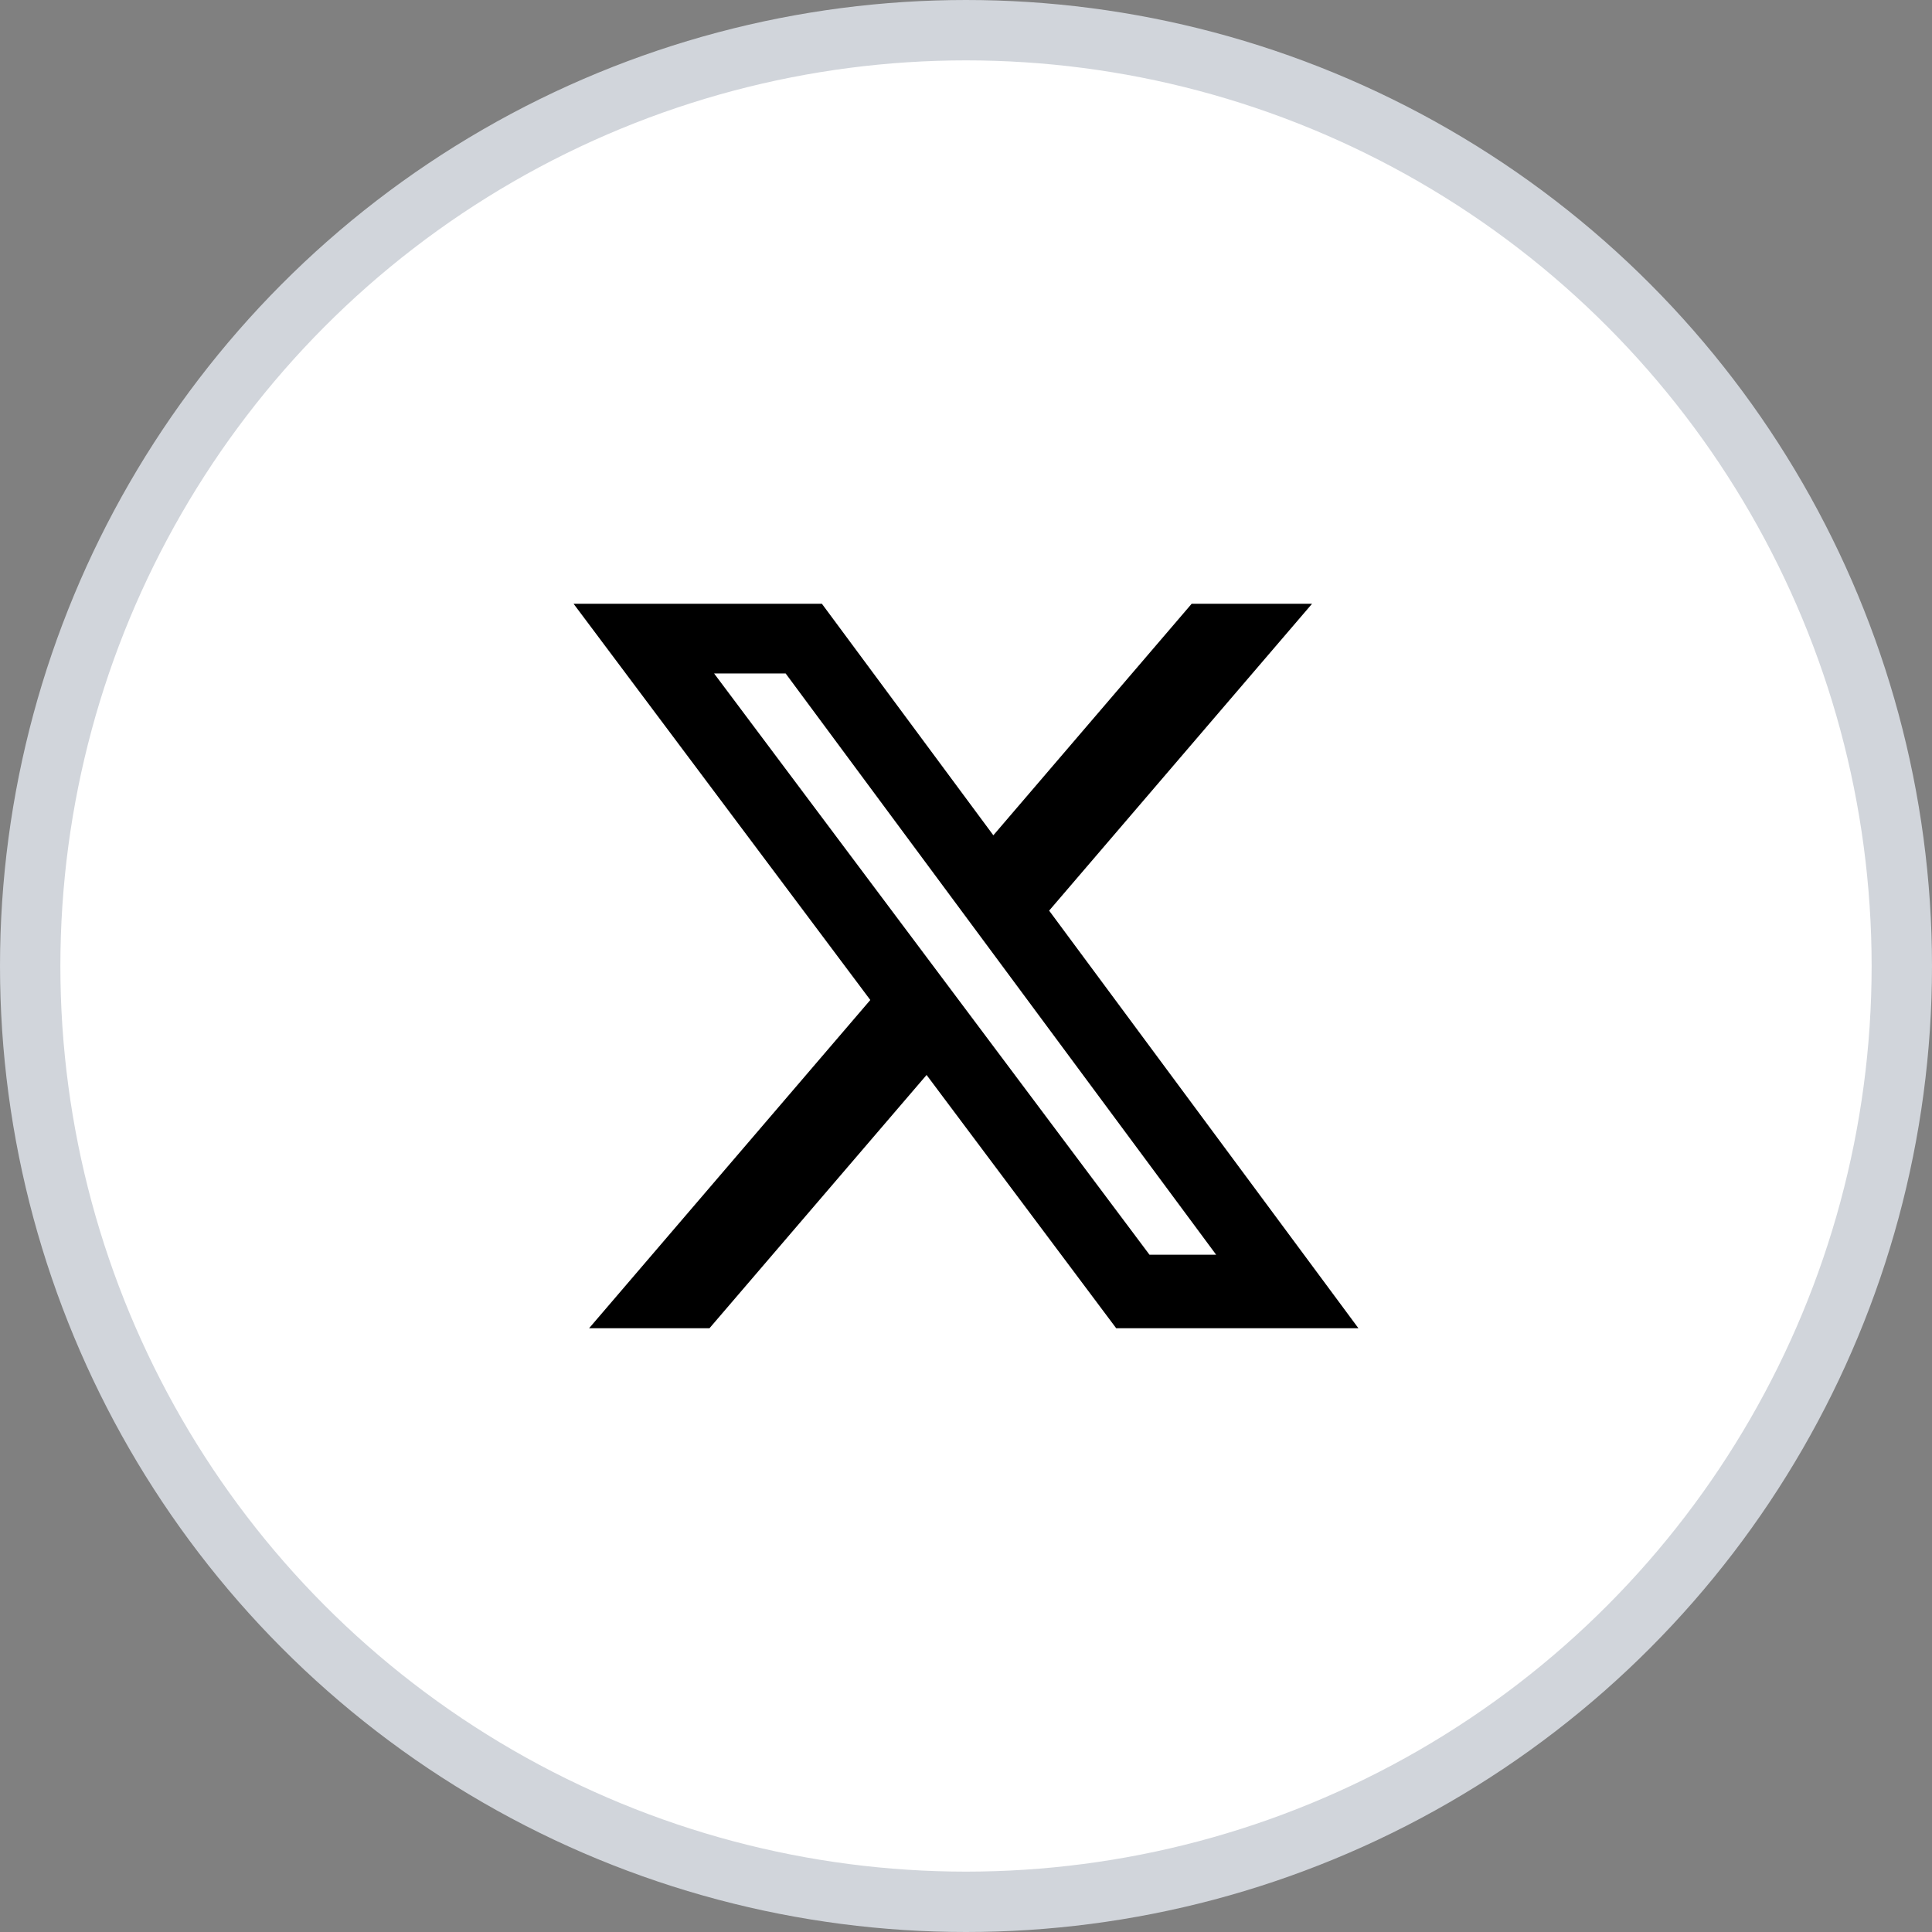
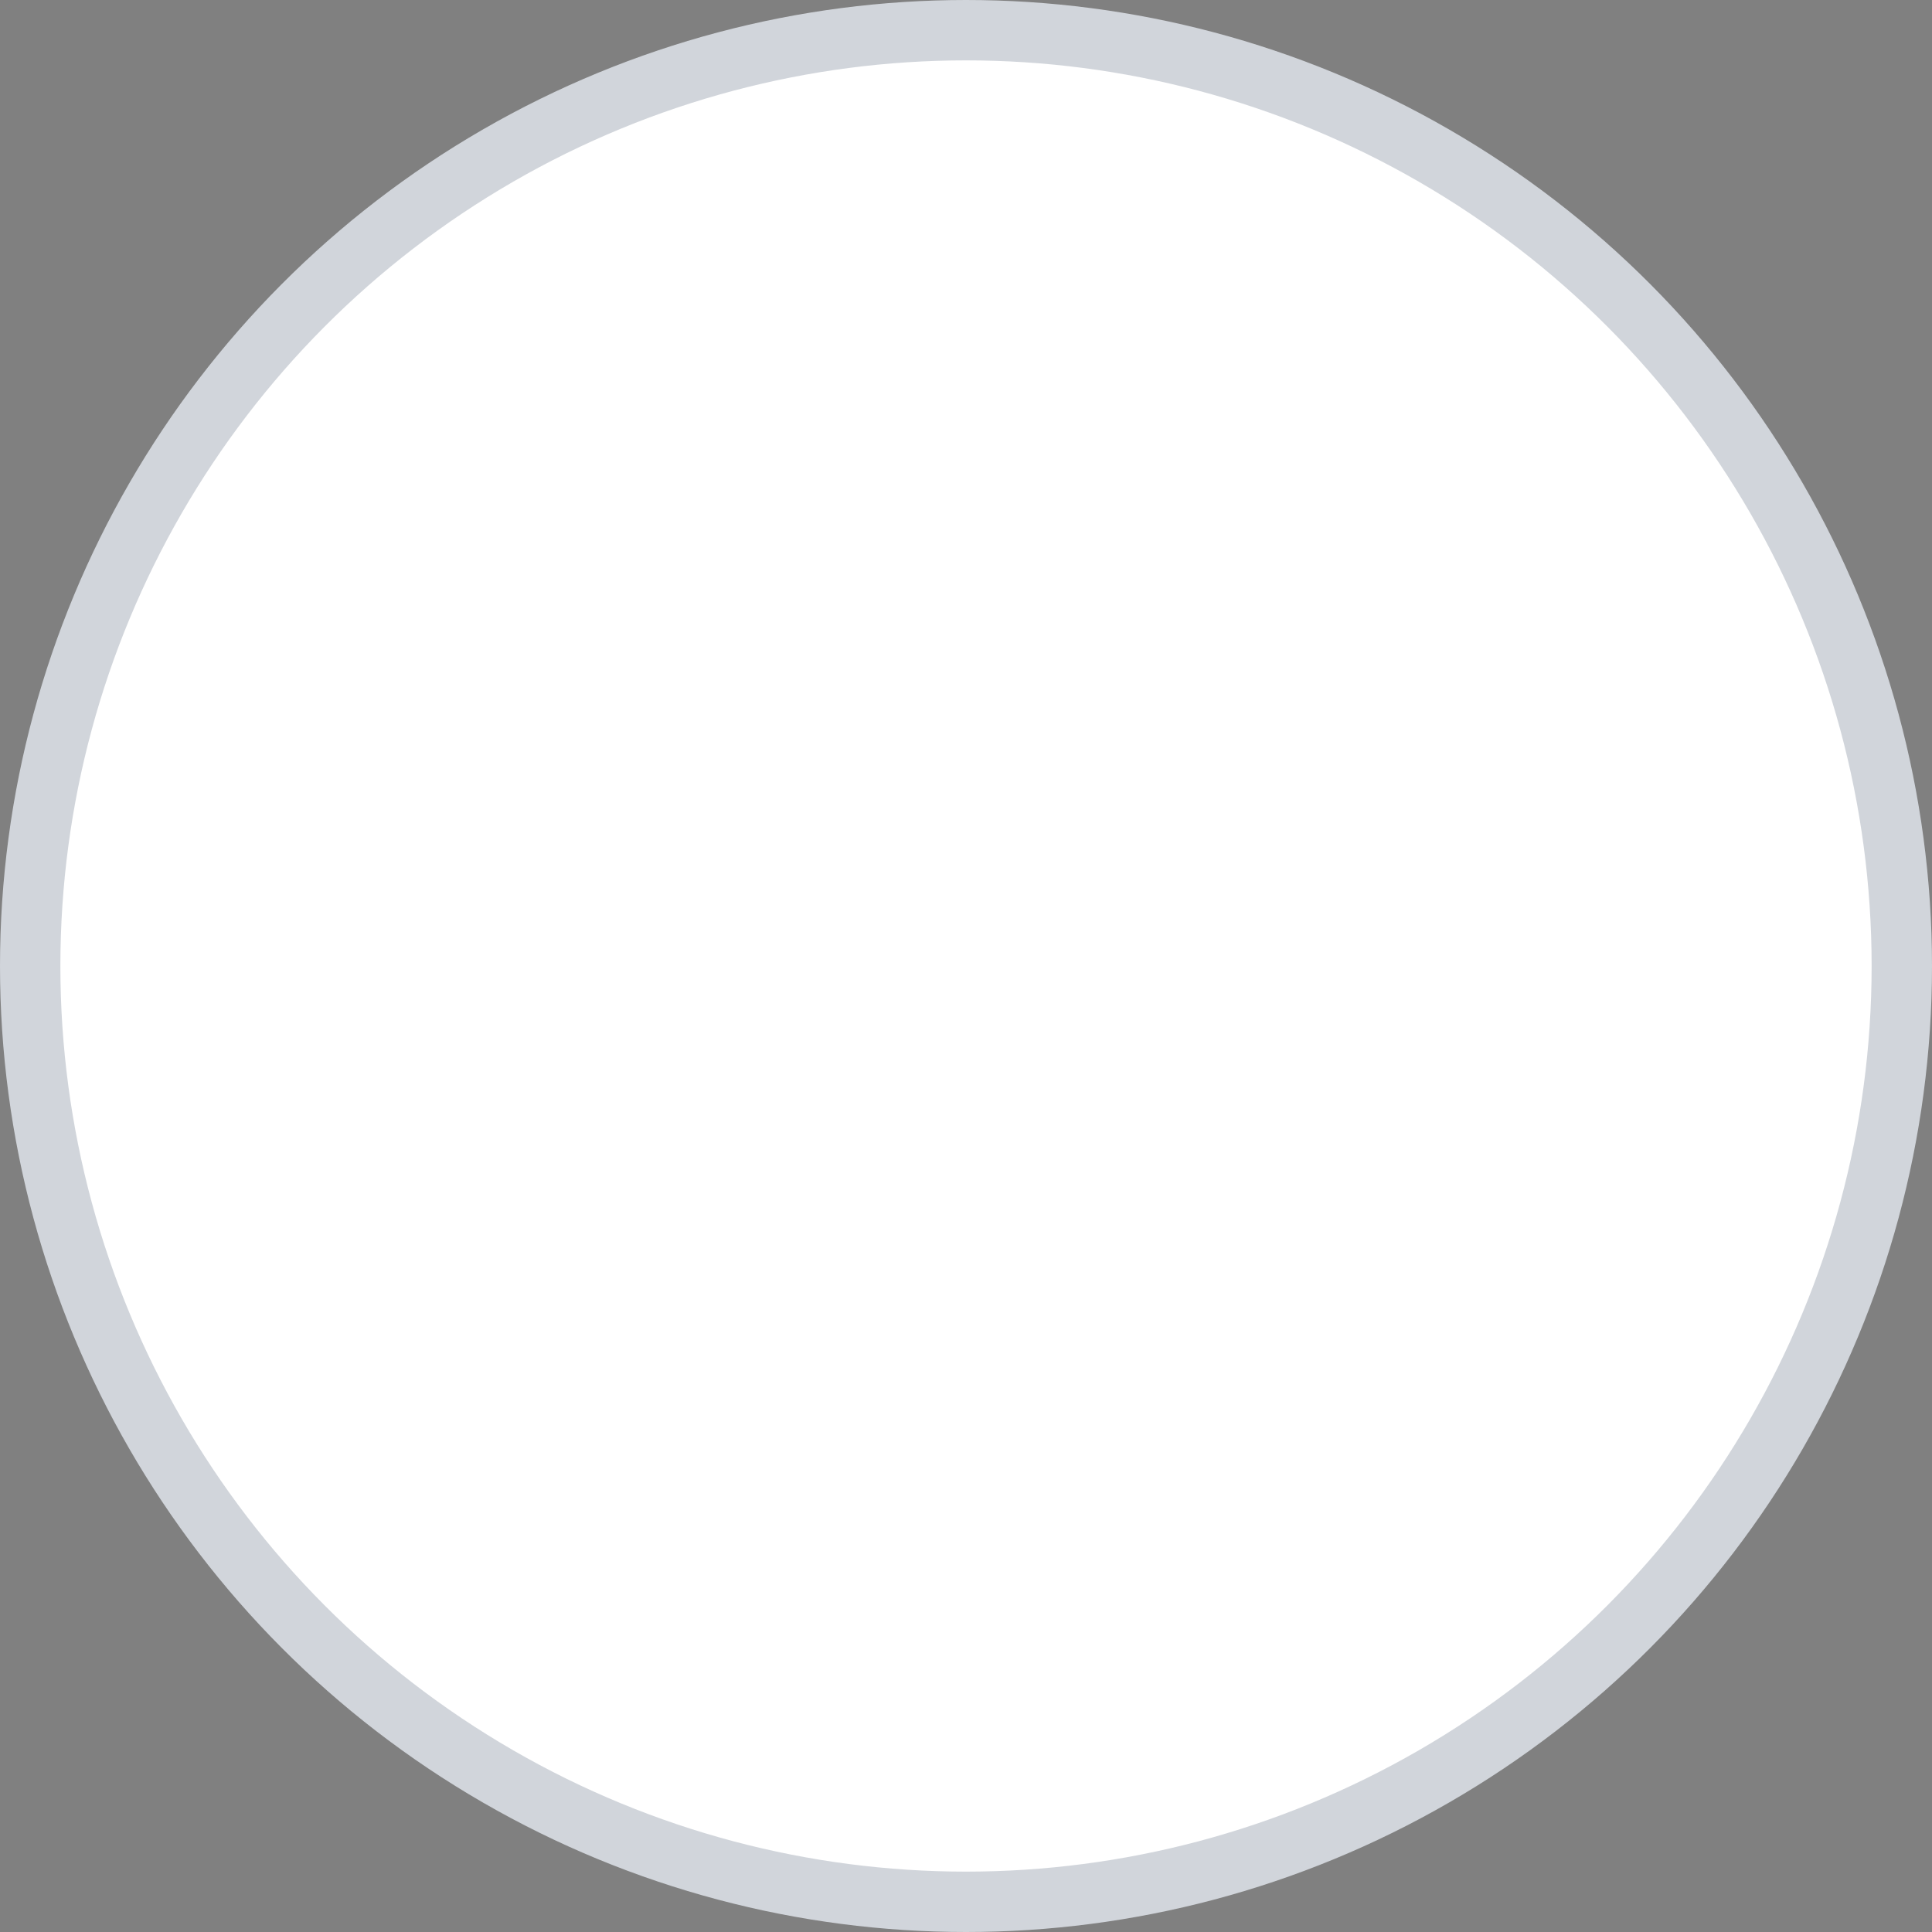
<svg xmlns="http://www.w3.org/2000/svg" width="32" height="32" viewBox="0 0 32 32" fill="none">
  <rect x="0" y="0" width="32" height="32" fill="#808080" stroke="none" />
  <circle cx="16" cy="16" r="15.5" fill="white" stroke="#D1D5DB" stroke-width="1" />
-   <path d="M19.738 10H21.732L17.377 15.083L22.5 22H18.488L15.347 17.805L11.751 22H9.757L14.415 16.563L9.5 10H13.613L16.453 13.835L19.738 10ZM19.039 20.782H20.143L13.013 11.155H11.828L19.039 20.782Z" fill="#000000" />
</svg>